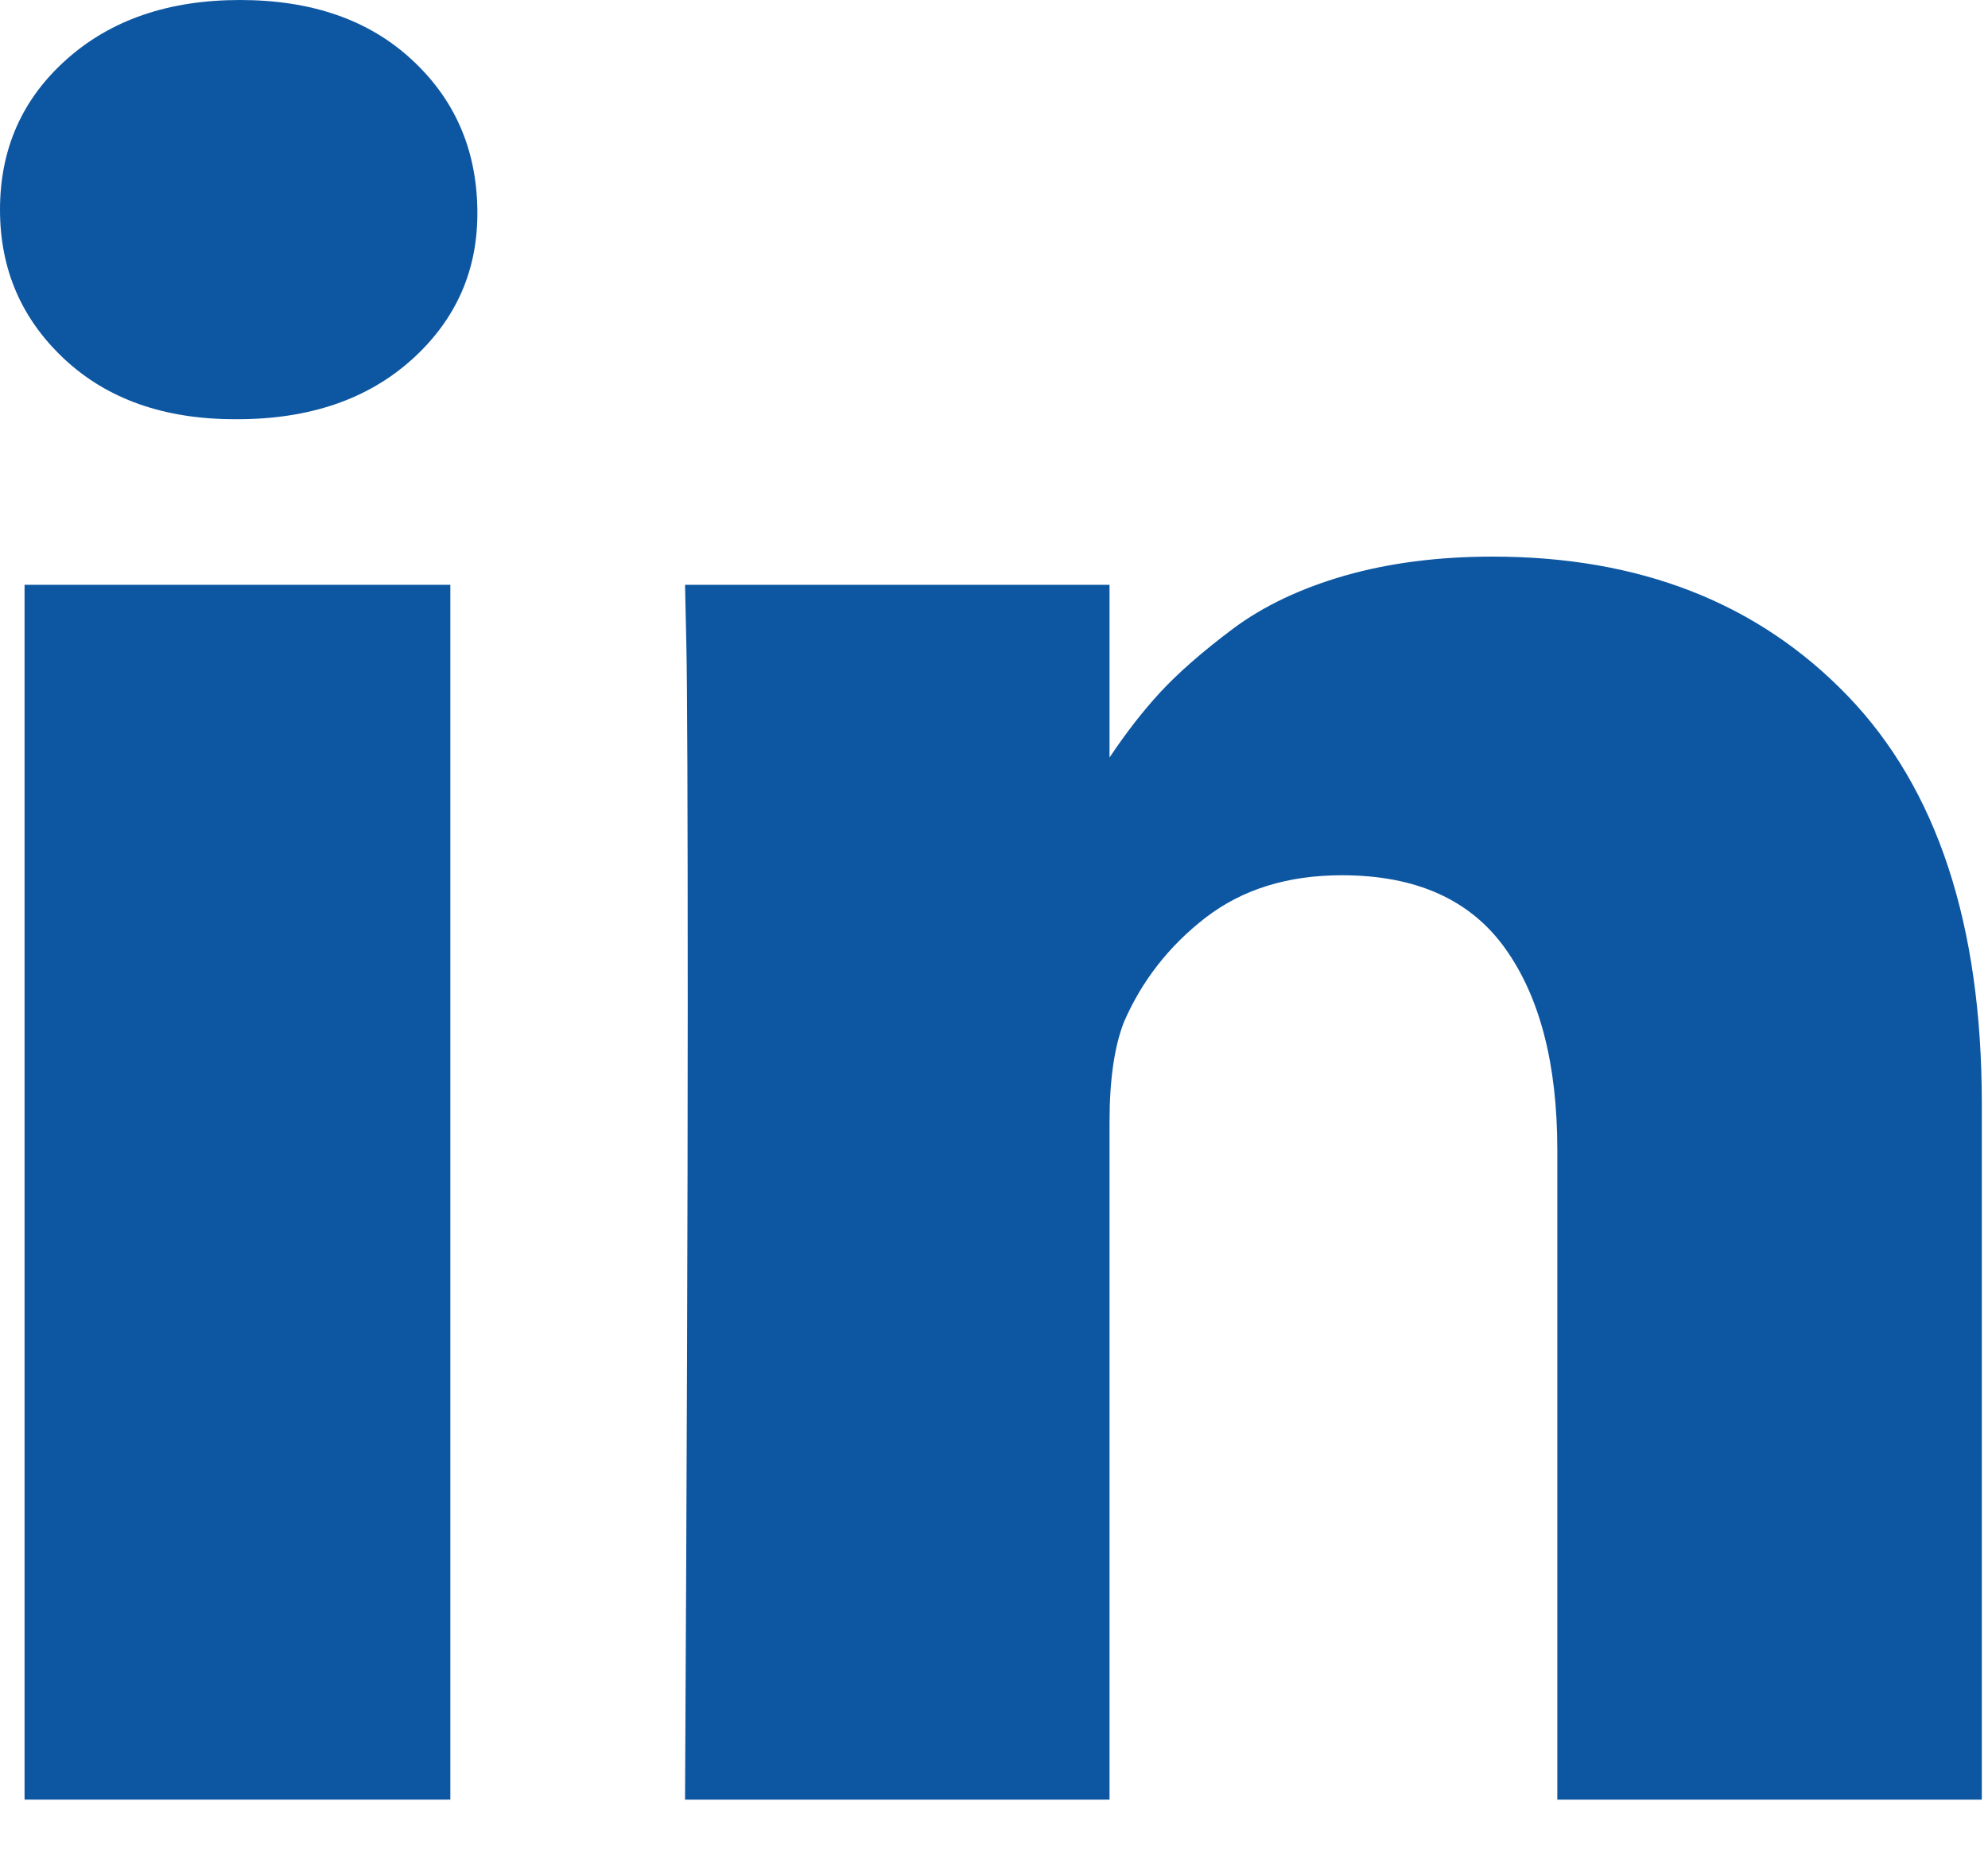
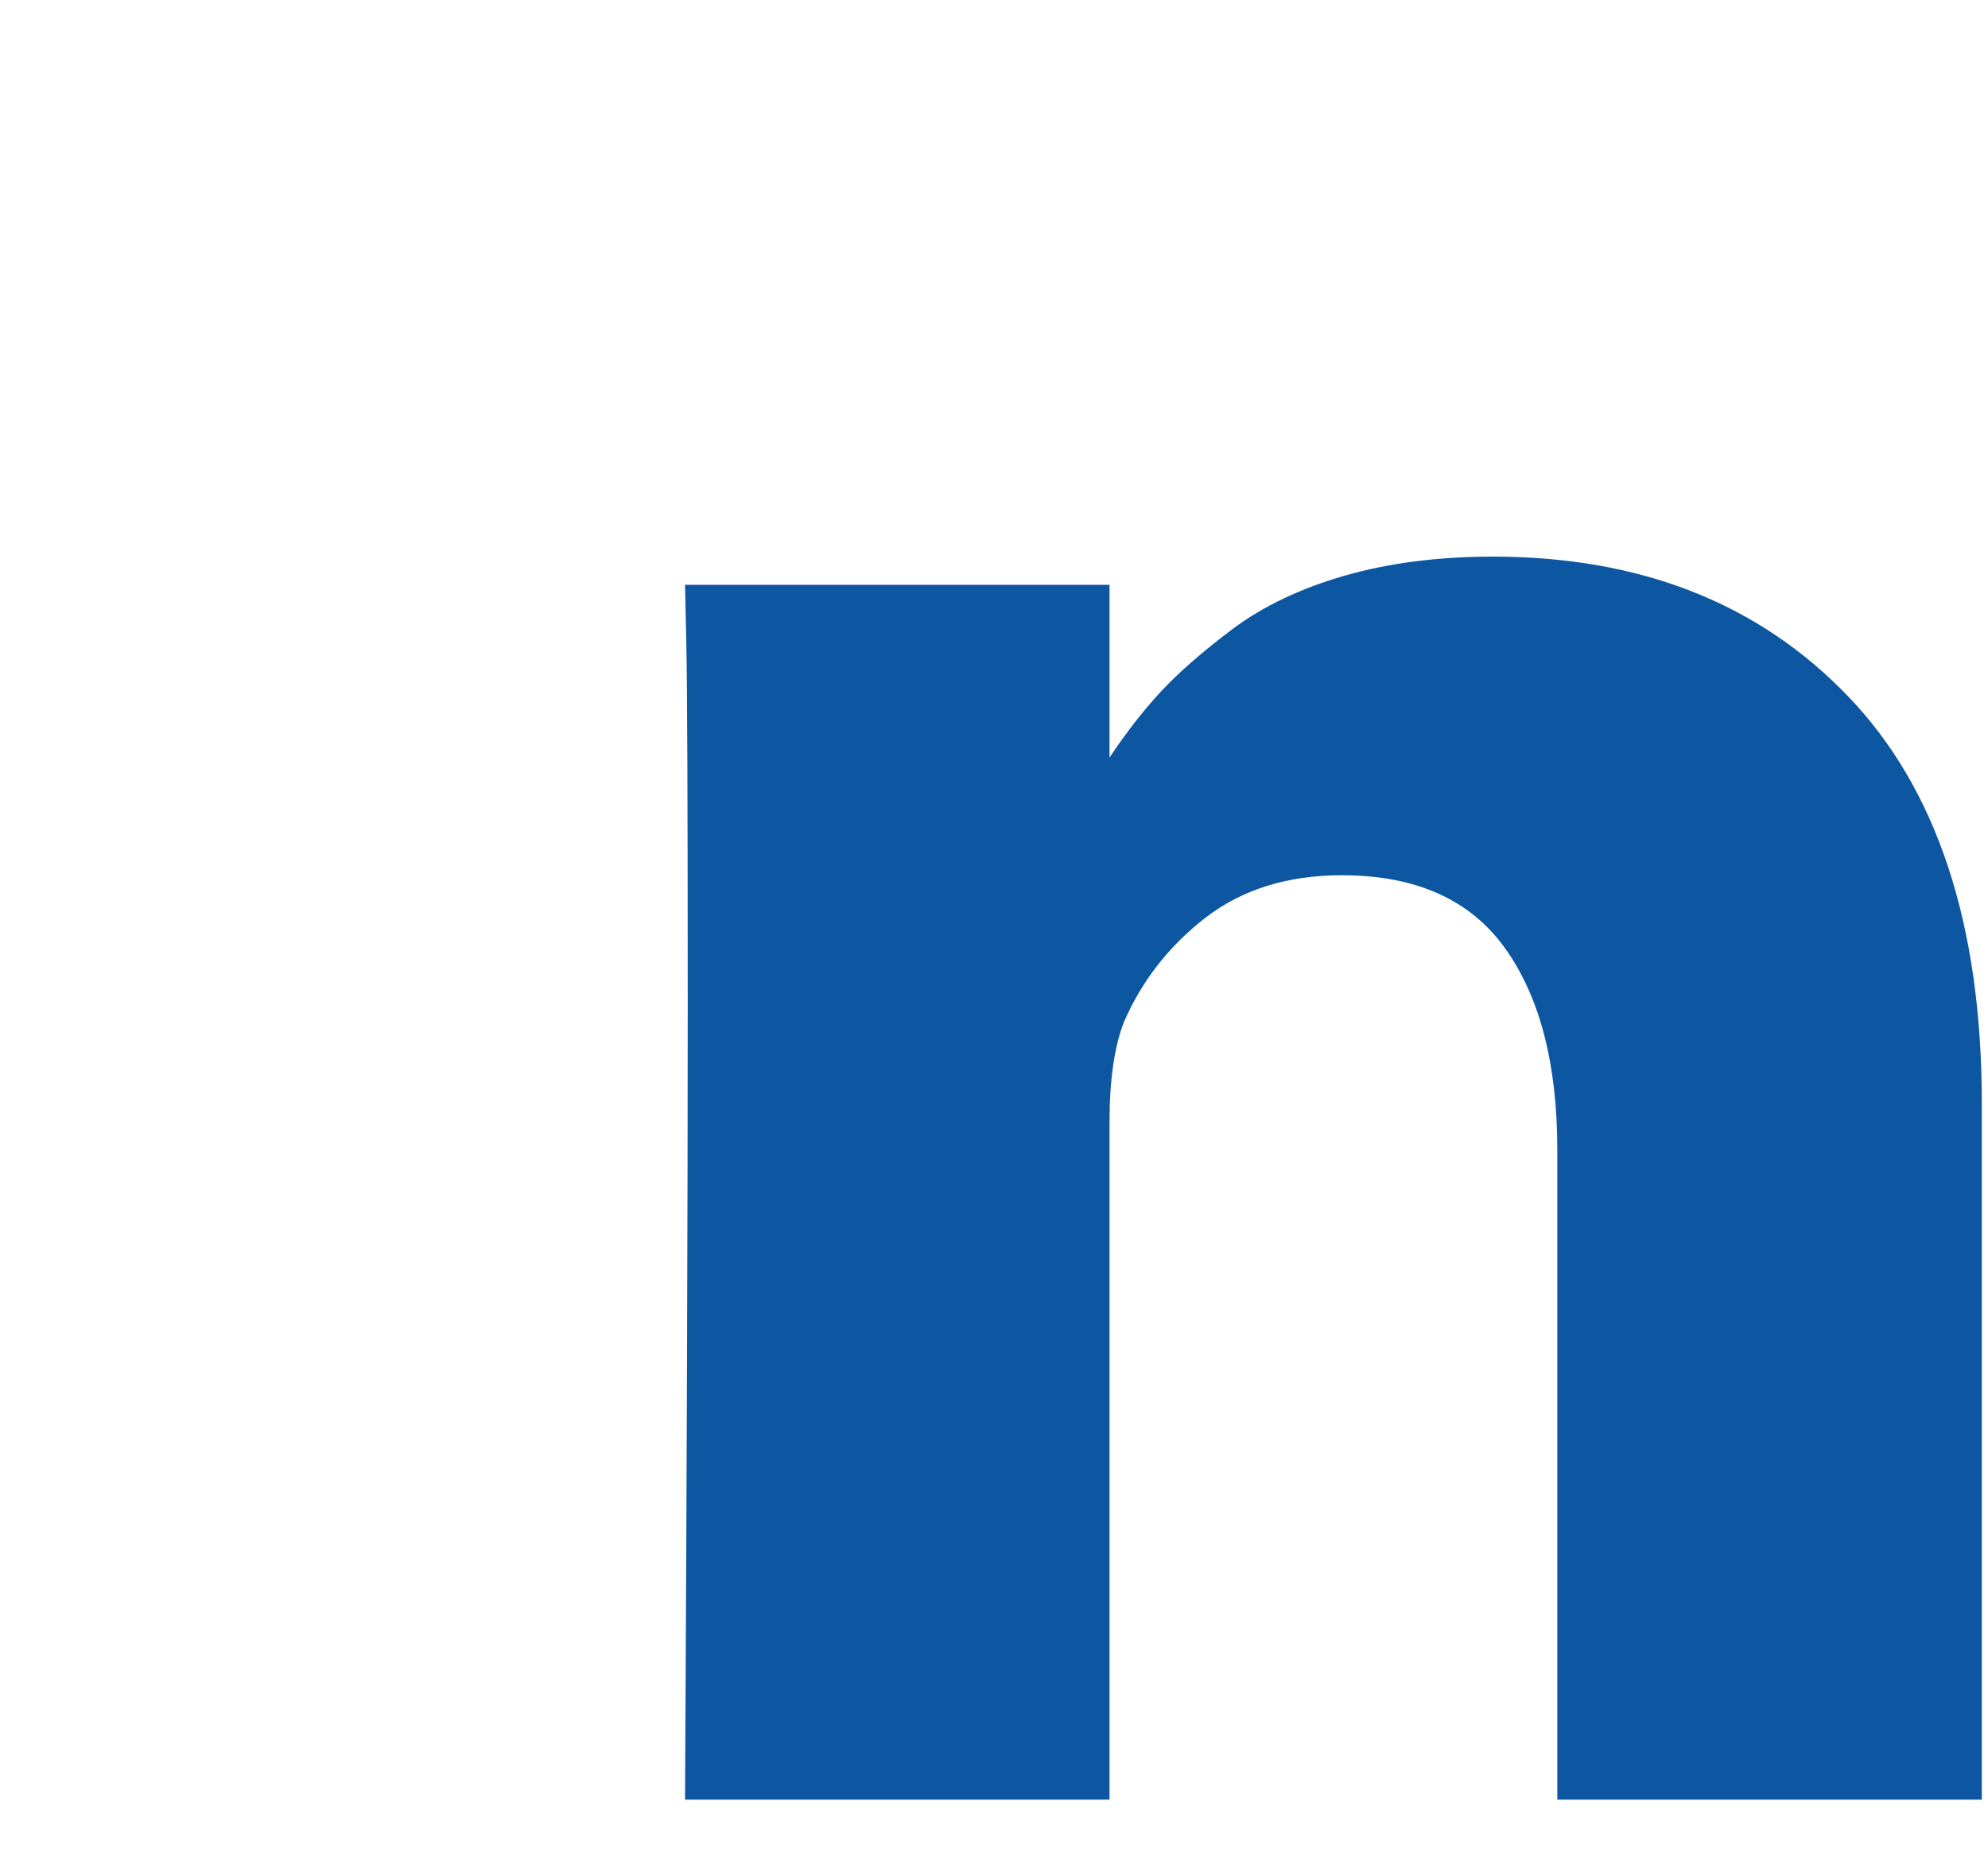
<svg xmlns="http://www.w3.org/2000/svg" width="17" height="16" viewBox="0 0 17 16" fill="none">
-   <rect x="0.21" y="5.001" width="3.641" height="10.389" fill="#0D57A2" />
  <path d="M15.799 5.95C15.034 5.156 14.023 4.76 12.765 4.76C12.302 4.76 11.881 4.814 11.502 4.922C11.123 5.031 10.803 5.183 10.542 5.378C10.281 5.574 10.073 5.756 9.919 5.923C9.772 6.083 9.628 6.268 9.488 6.478V5.001H5.858L5.869 5.504C5.877 5.84 5.881 6.874 5.881 8.607C5.881 10.341 5.873 12.601 5.858 15.39H9.488V9.593C9.488 9.236 9.529 8.953 9.61 8.743C9.764 8.387 9.998 8.088 10.31 7.847C10.623 7.606 11.011 7.485 11.475 7.485C12.107 7.485 12.572 7.693 12.87 8.109C13.168 8.525 13.317 9.1 13.317 9.834V15.39H16.947V9.435C16.947 7.905 16.564 6.743 15.799 5.95Z" fill="#0D57A2" />
-   <path d="M2.052 0C1.442 0 0.947 0.17 0.568 0.509C0.189 0.847 0 1.275 0 1.793C0 2.303 0.184 2.729 0.552 3.072C0.919 3.414 1.405 3.585 2.008 3.585H2.03C2.648 3.585 3.146 3.414 3.525 3.072C3.904 2.729 4.09 2.303 4.082 1.793C4.075 1.275 3.887 0.847 3.52 0.509C3.152 0.169 2.663 0 2.052 0Z" fill="#0D57A2" />
</svg>